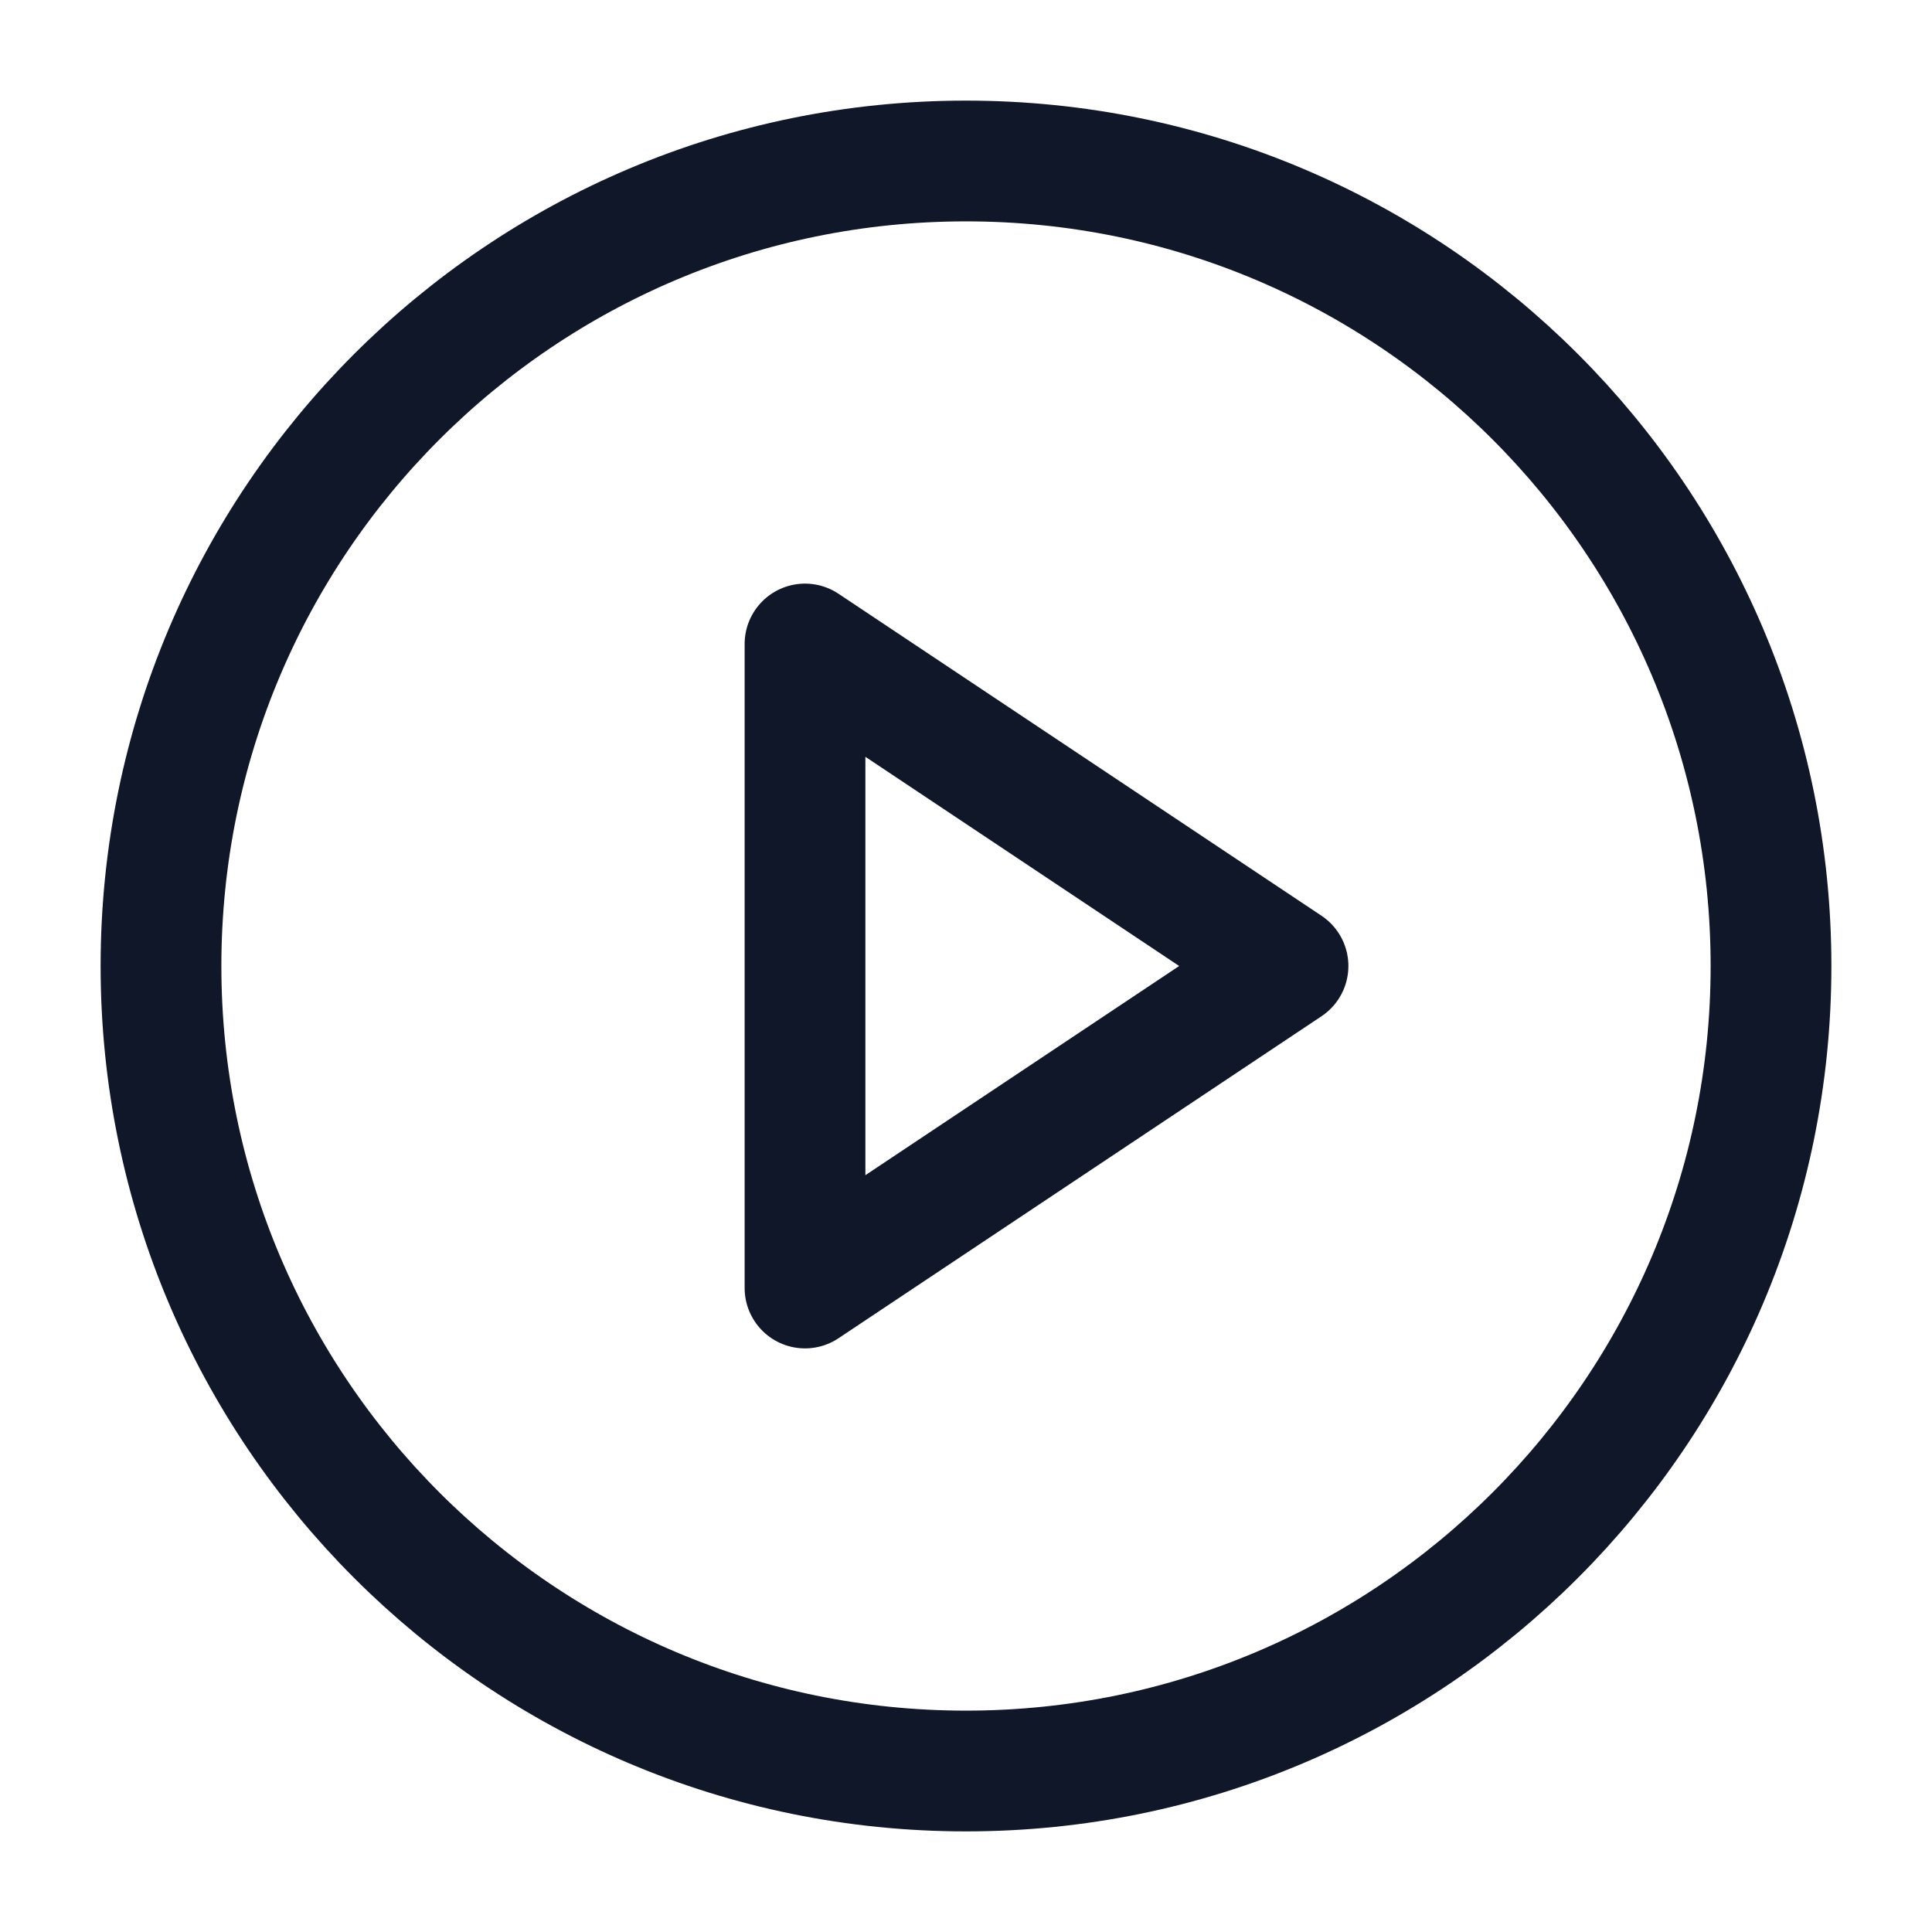
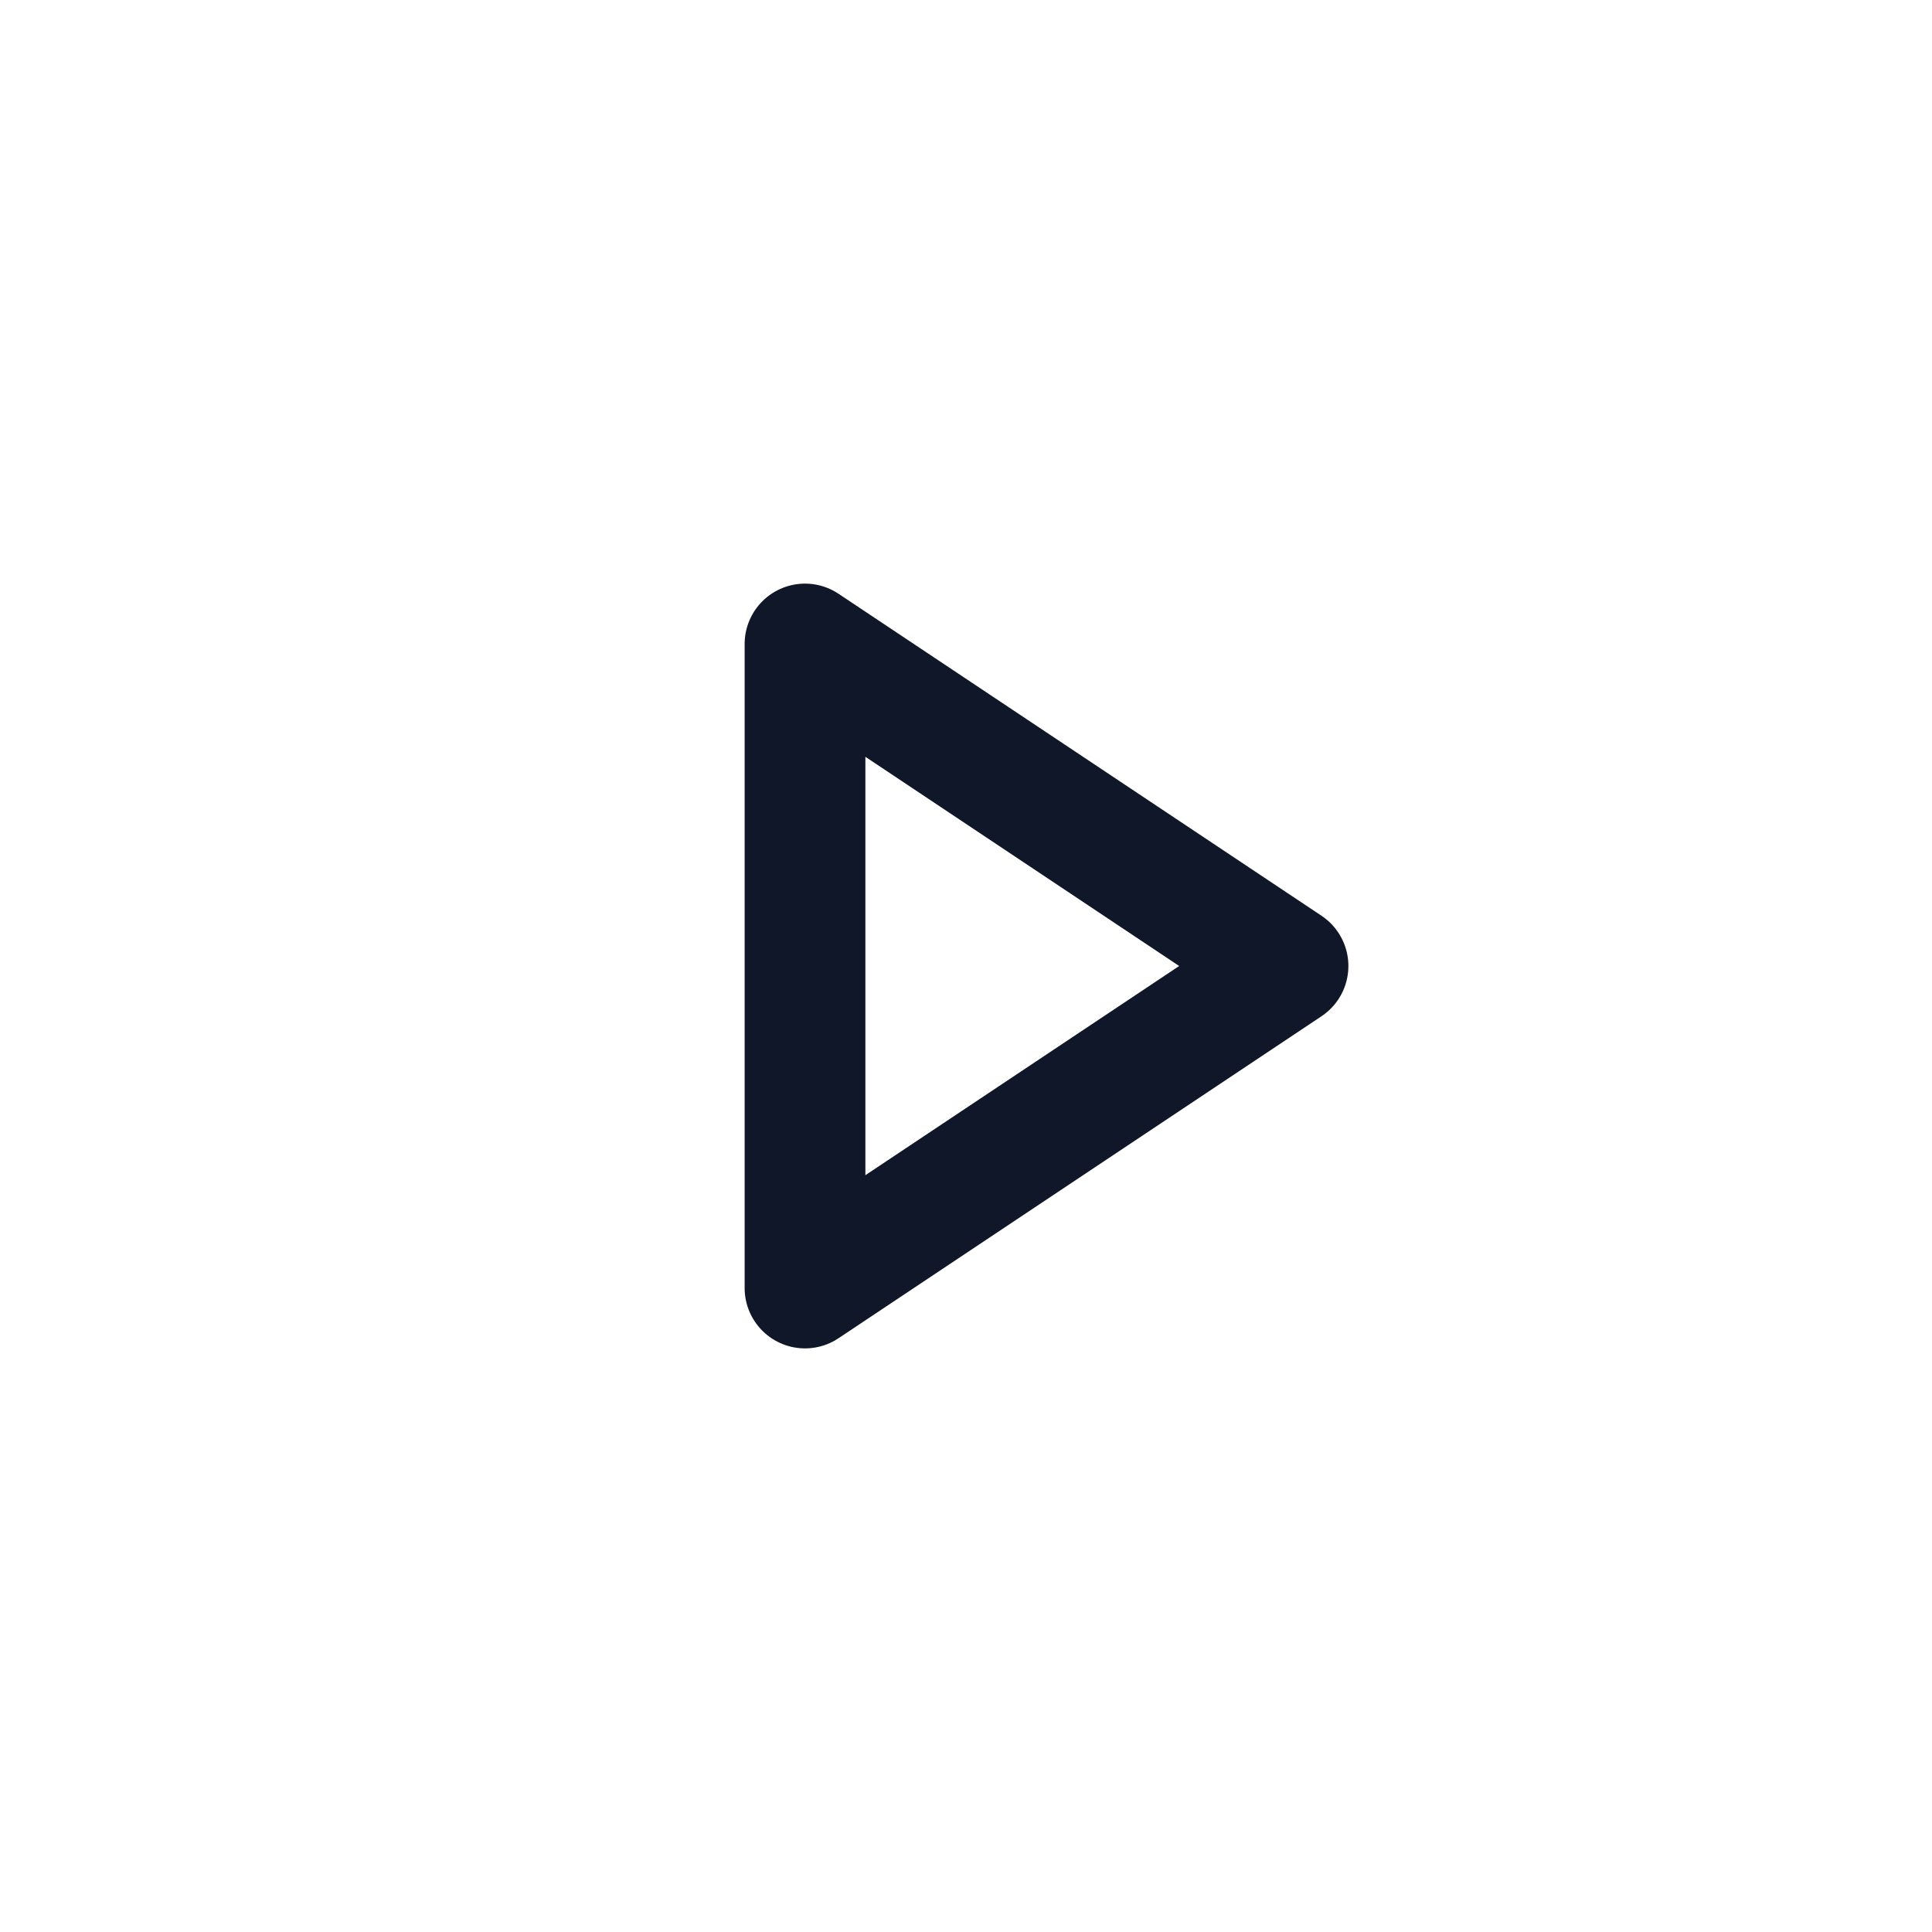
<svg xmlns="http://www.w3.org/2000/svg" width="64" height="64" viewBox="0 0 64 64" fill="none">
-   <path d="M32 58.667C46.728 58.667 58.667 46.728 58.667 32C58.667 17.272 46.728 5.333 32 5.333C17.272 5.333 5.333 17.272 5.333 32C5.333 46.728 17.272 58.667 32 58.667Z" stroke="#101729" stroke-width="4" stroke-linecap="round" stroke-linejoin="round" />
  <path d="M26.667 21.333L42.667 32L26.667 42.667V21.333Z" stroke="#101729" stroke-width="4" stroke-linecap="round" stroke-linejoin="round" />
</svg>